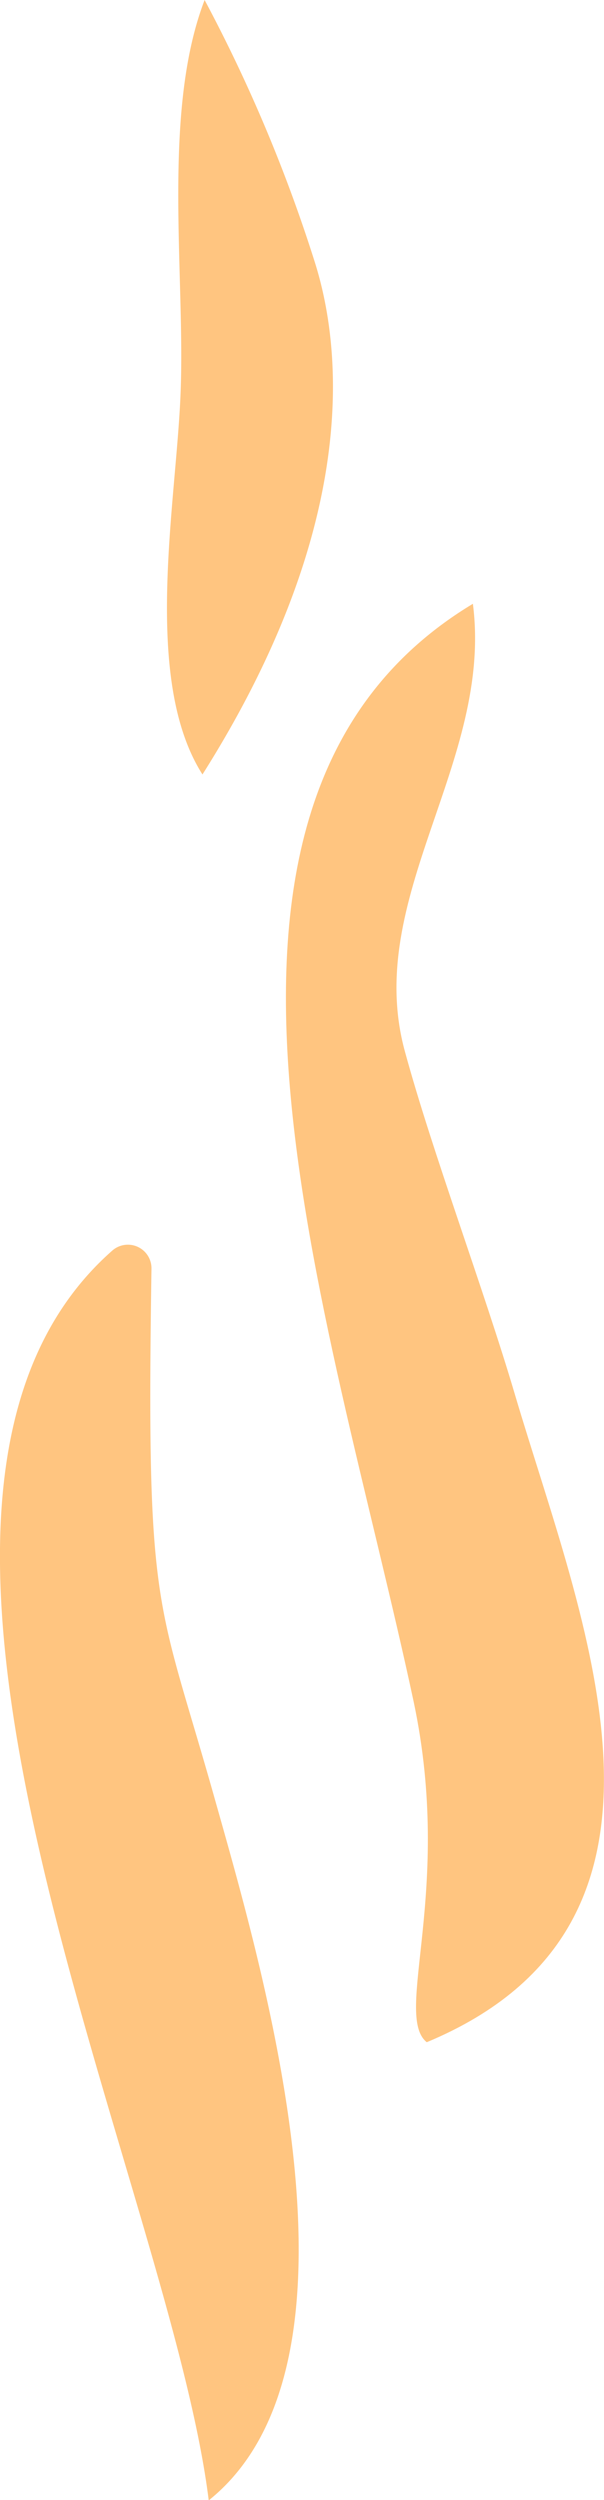
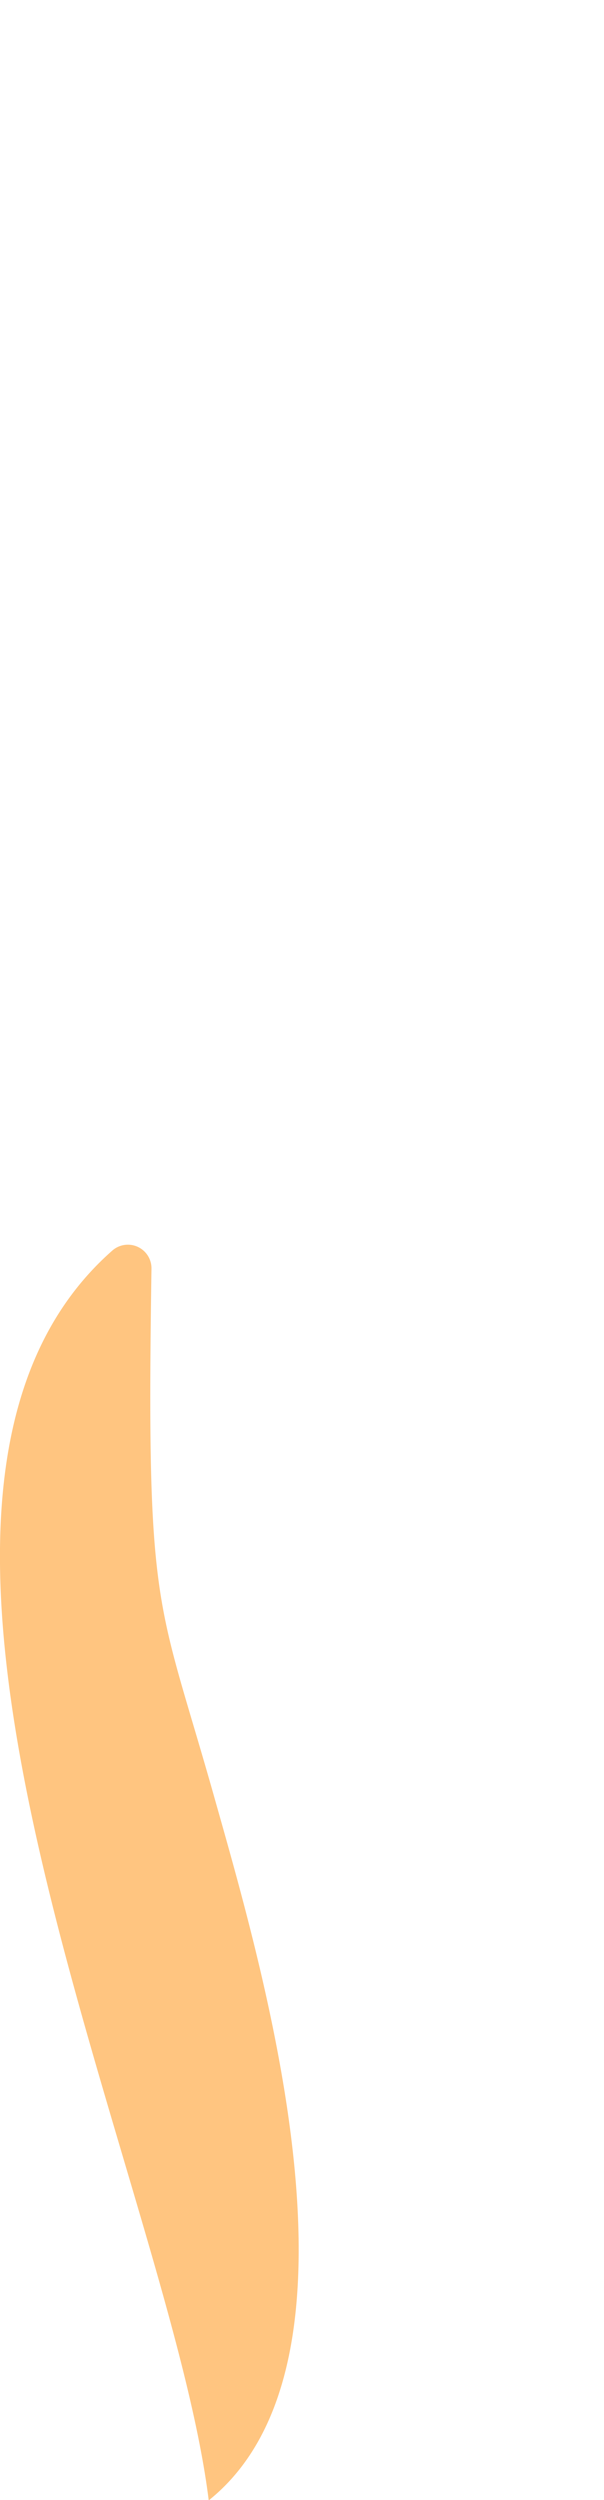
<svg xmlns="http://www.w3.org/2000/svg" id="Layer_1" data-name="Layer 1" viewBox="0 0 33.77 139.58">
  <defs>
    <style>.cls-1{fill:#ffc580;}</style>
  </defs>
  <title>smoke_2_or</title>
-   <path class="cls-1" d="M603.1,440.45c-1.75-5.92-4.6-13.47-6.15-19.15-2.36-8.59,4.94-16.13,3.8-25-18.28,11-8,39.36-3.31,61.31,2.23,10.53-1.16,17.48.73,19C614.19,469.94,606.85,453.1,603.1,440.45Z" transform="translate(-574.31 -362.59)" />
  <path class="cls-1" d="M582.78,433.41a1.32,1.32,0,0,0-2.19-1c-15.91,14,3.15,51.7,5.39,69.78,9.52-7.63,3.11-29.35.32-39.23C583.11,451.66,582.48,452.85,582.78,433.41Z" transform="translate(-574.31 -362.59)" />
-   <path class="cls-1" d="M585.63,405.83c8.35-13.2,8.06-23,6.27-28.64a86.14,86.14,0,0,0-6.15-14.6c-2.39,6.22-1.09,15.23-1.34,21.85C584.19,390.59,582.22,400.48,585.63,405.83Z" transform="translate(-574.31 -362.59)" />
</svg>